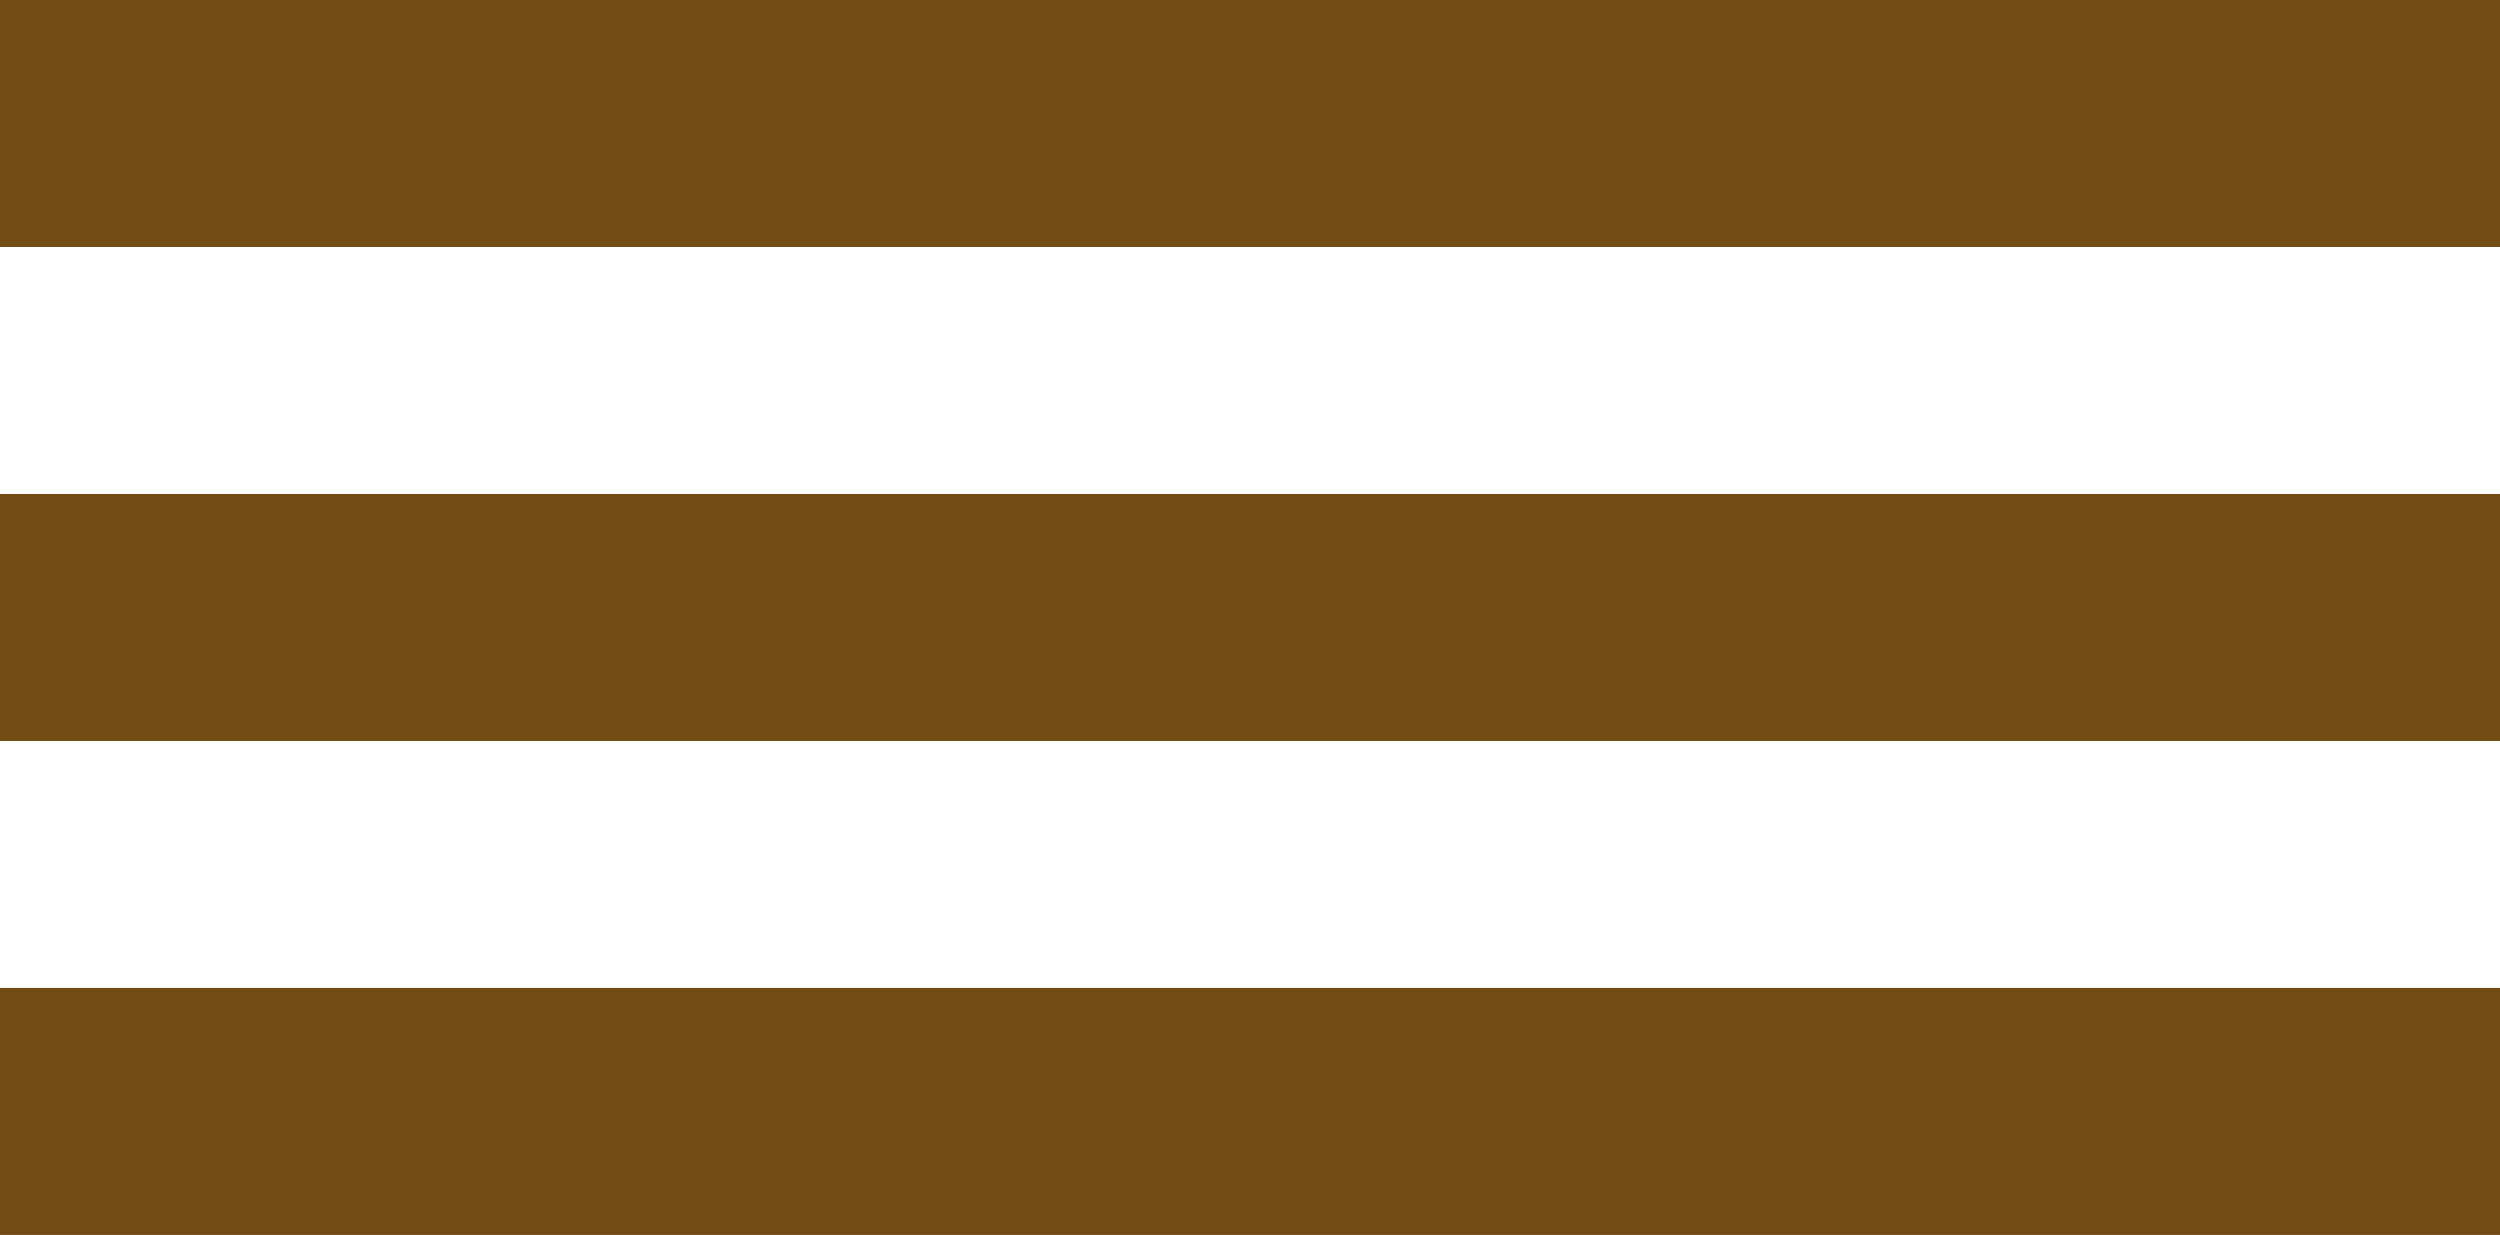
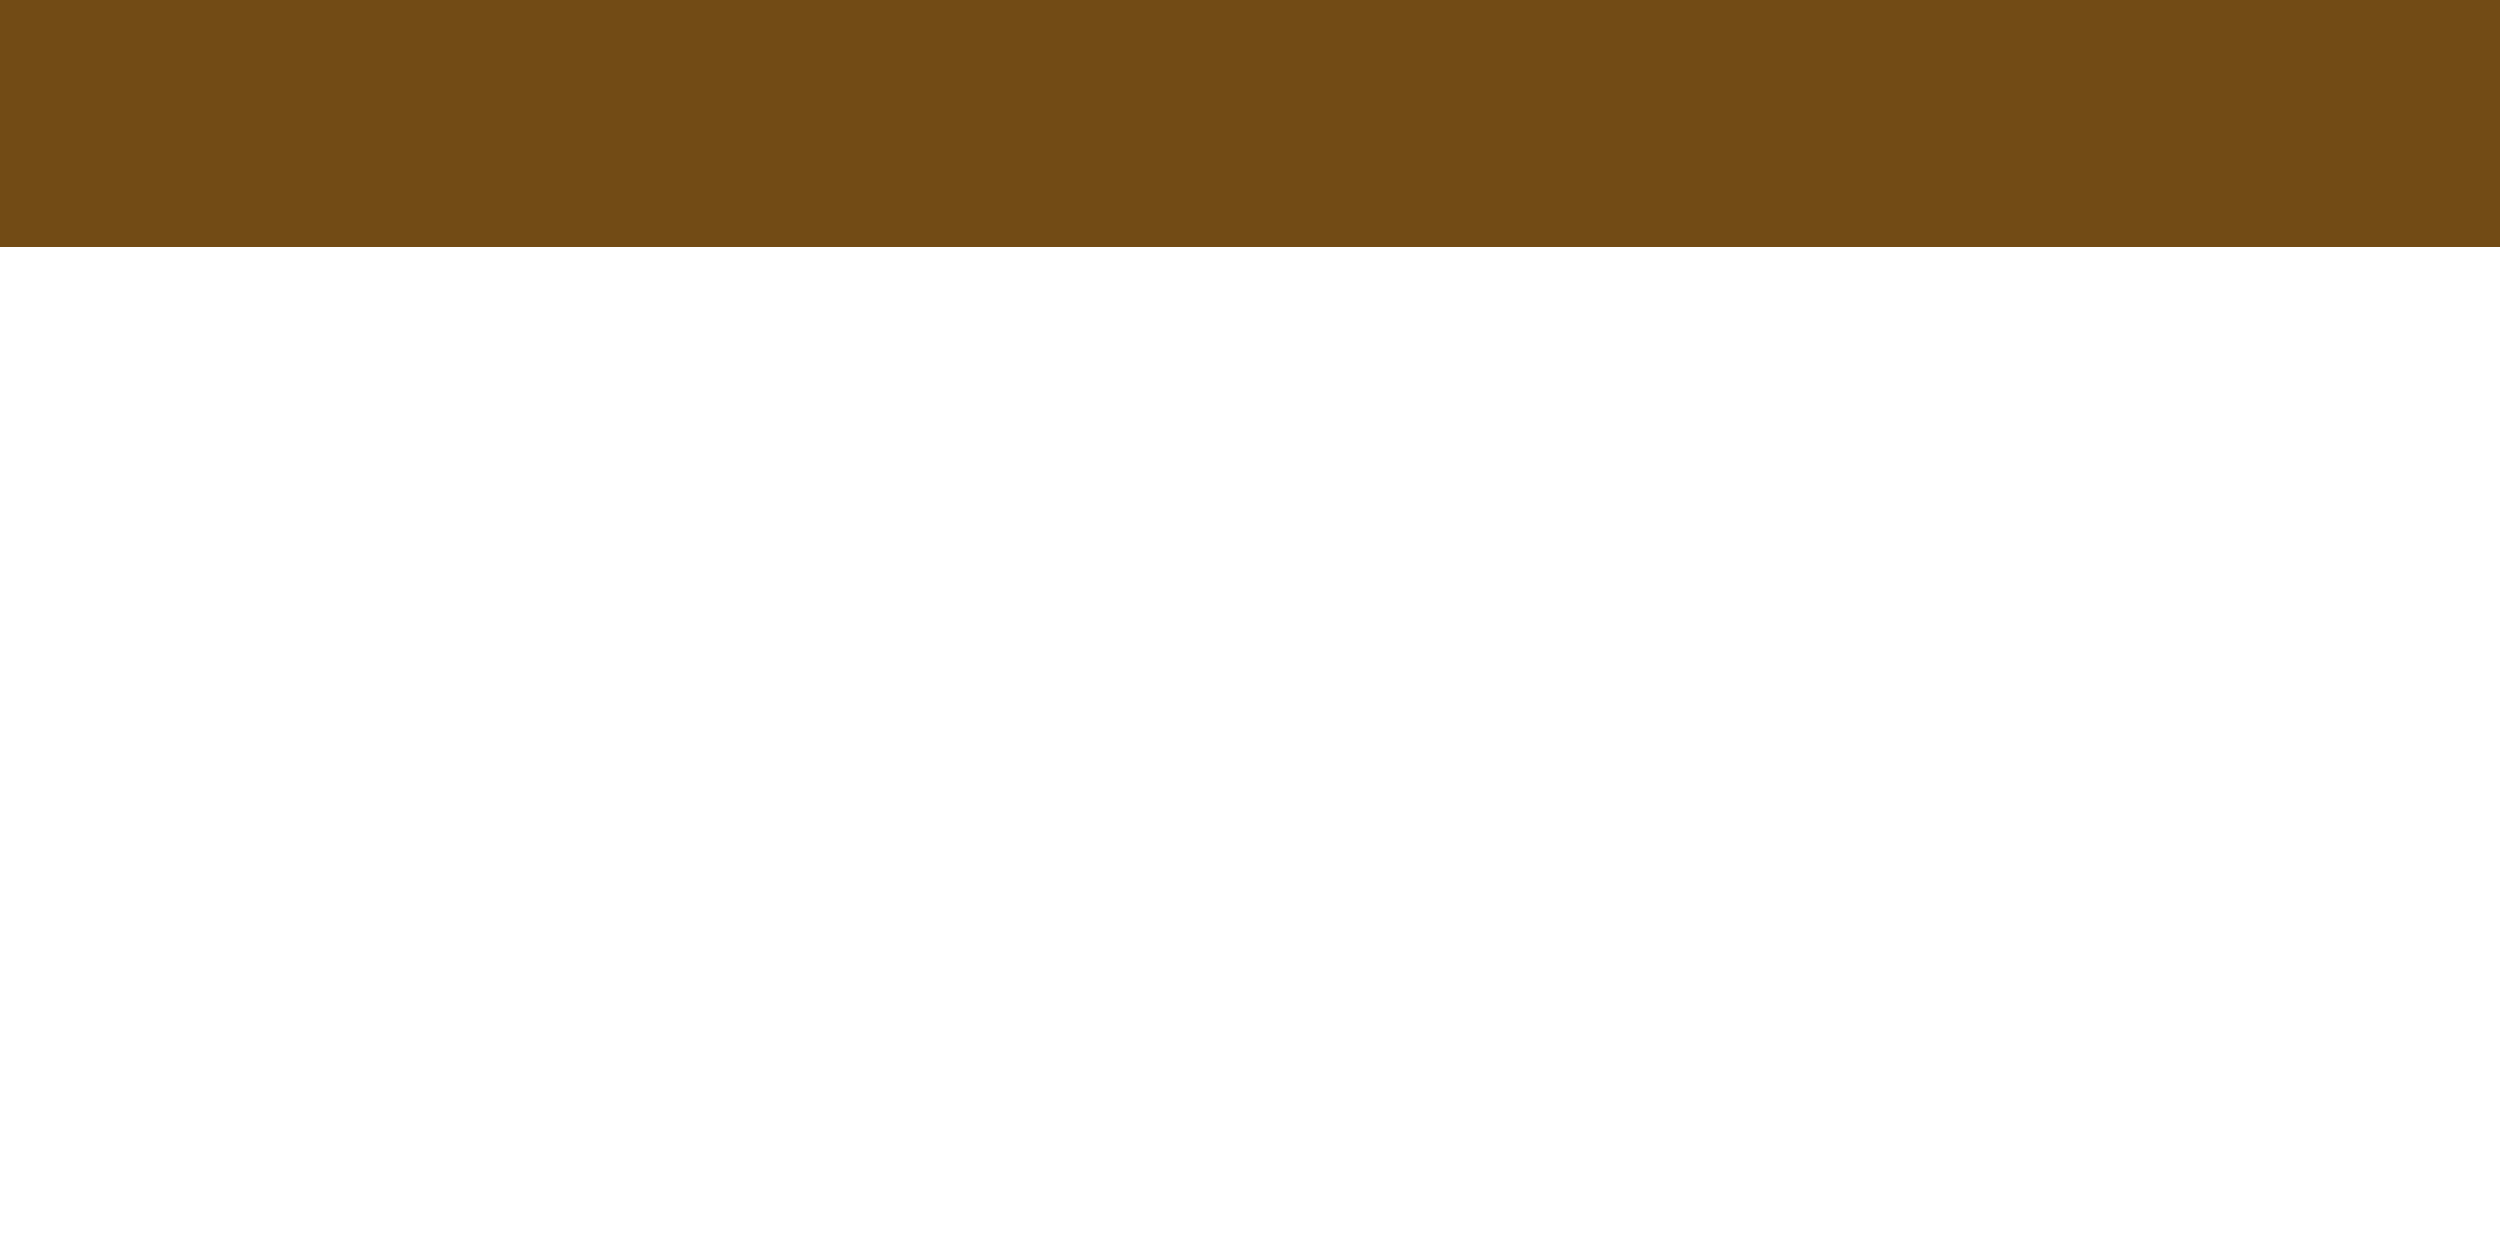
<svg xmlns="http://www.w3.org/2000/svg" viewBox="0 0 26.317 13" width="26.317" height="13">
  <defs>
    <style>.a{fill:#724b15;}</style>
  </defs>
  <g transform="translate(12302 -1098)">
    <rect class="a" width="26.318" height="2.6" transform="translate(-12302 1098)" />
-     <rect class="a" width="26.318" height="2.6" transform="translate(-12302 1103.2)" />
-     <rect class="a" width="26.318" height="2.6" transform="translate(-12302 1108.4)" />
  </g>
</svg>